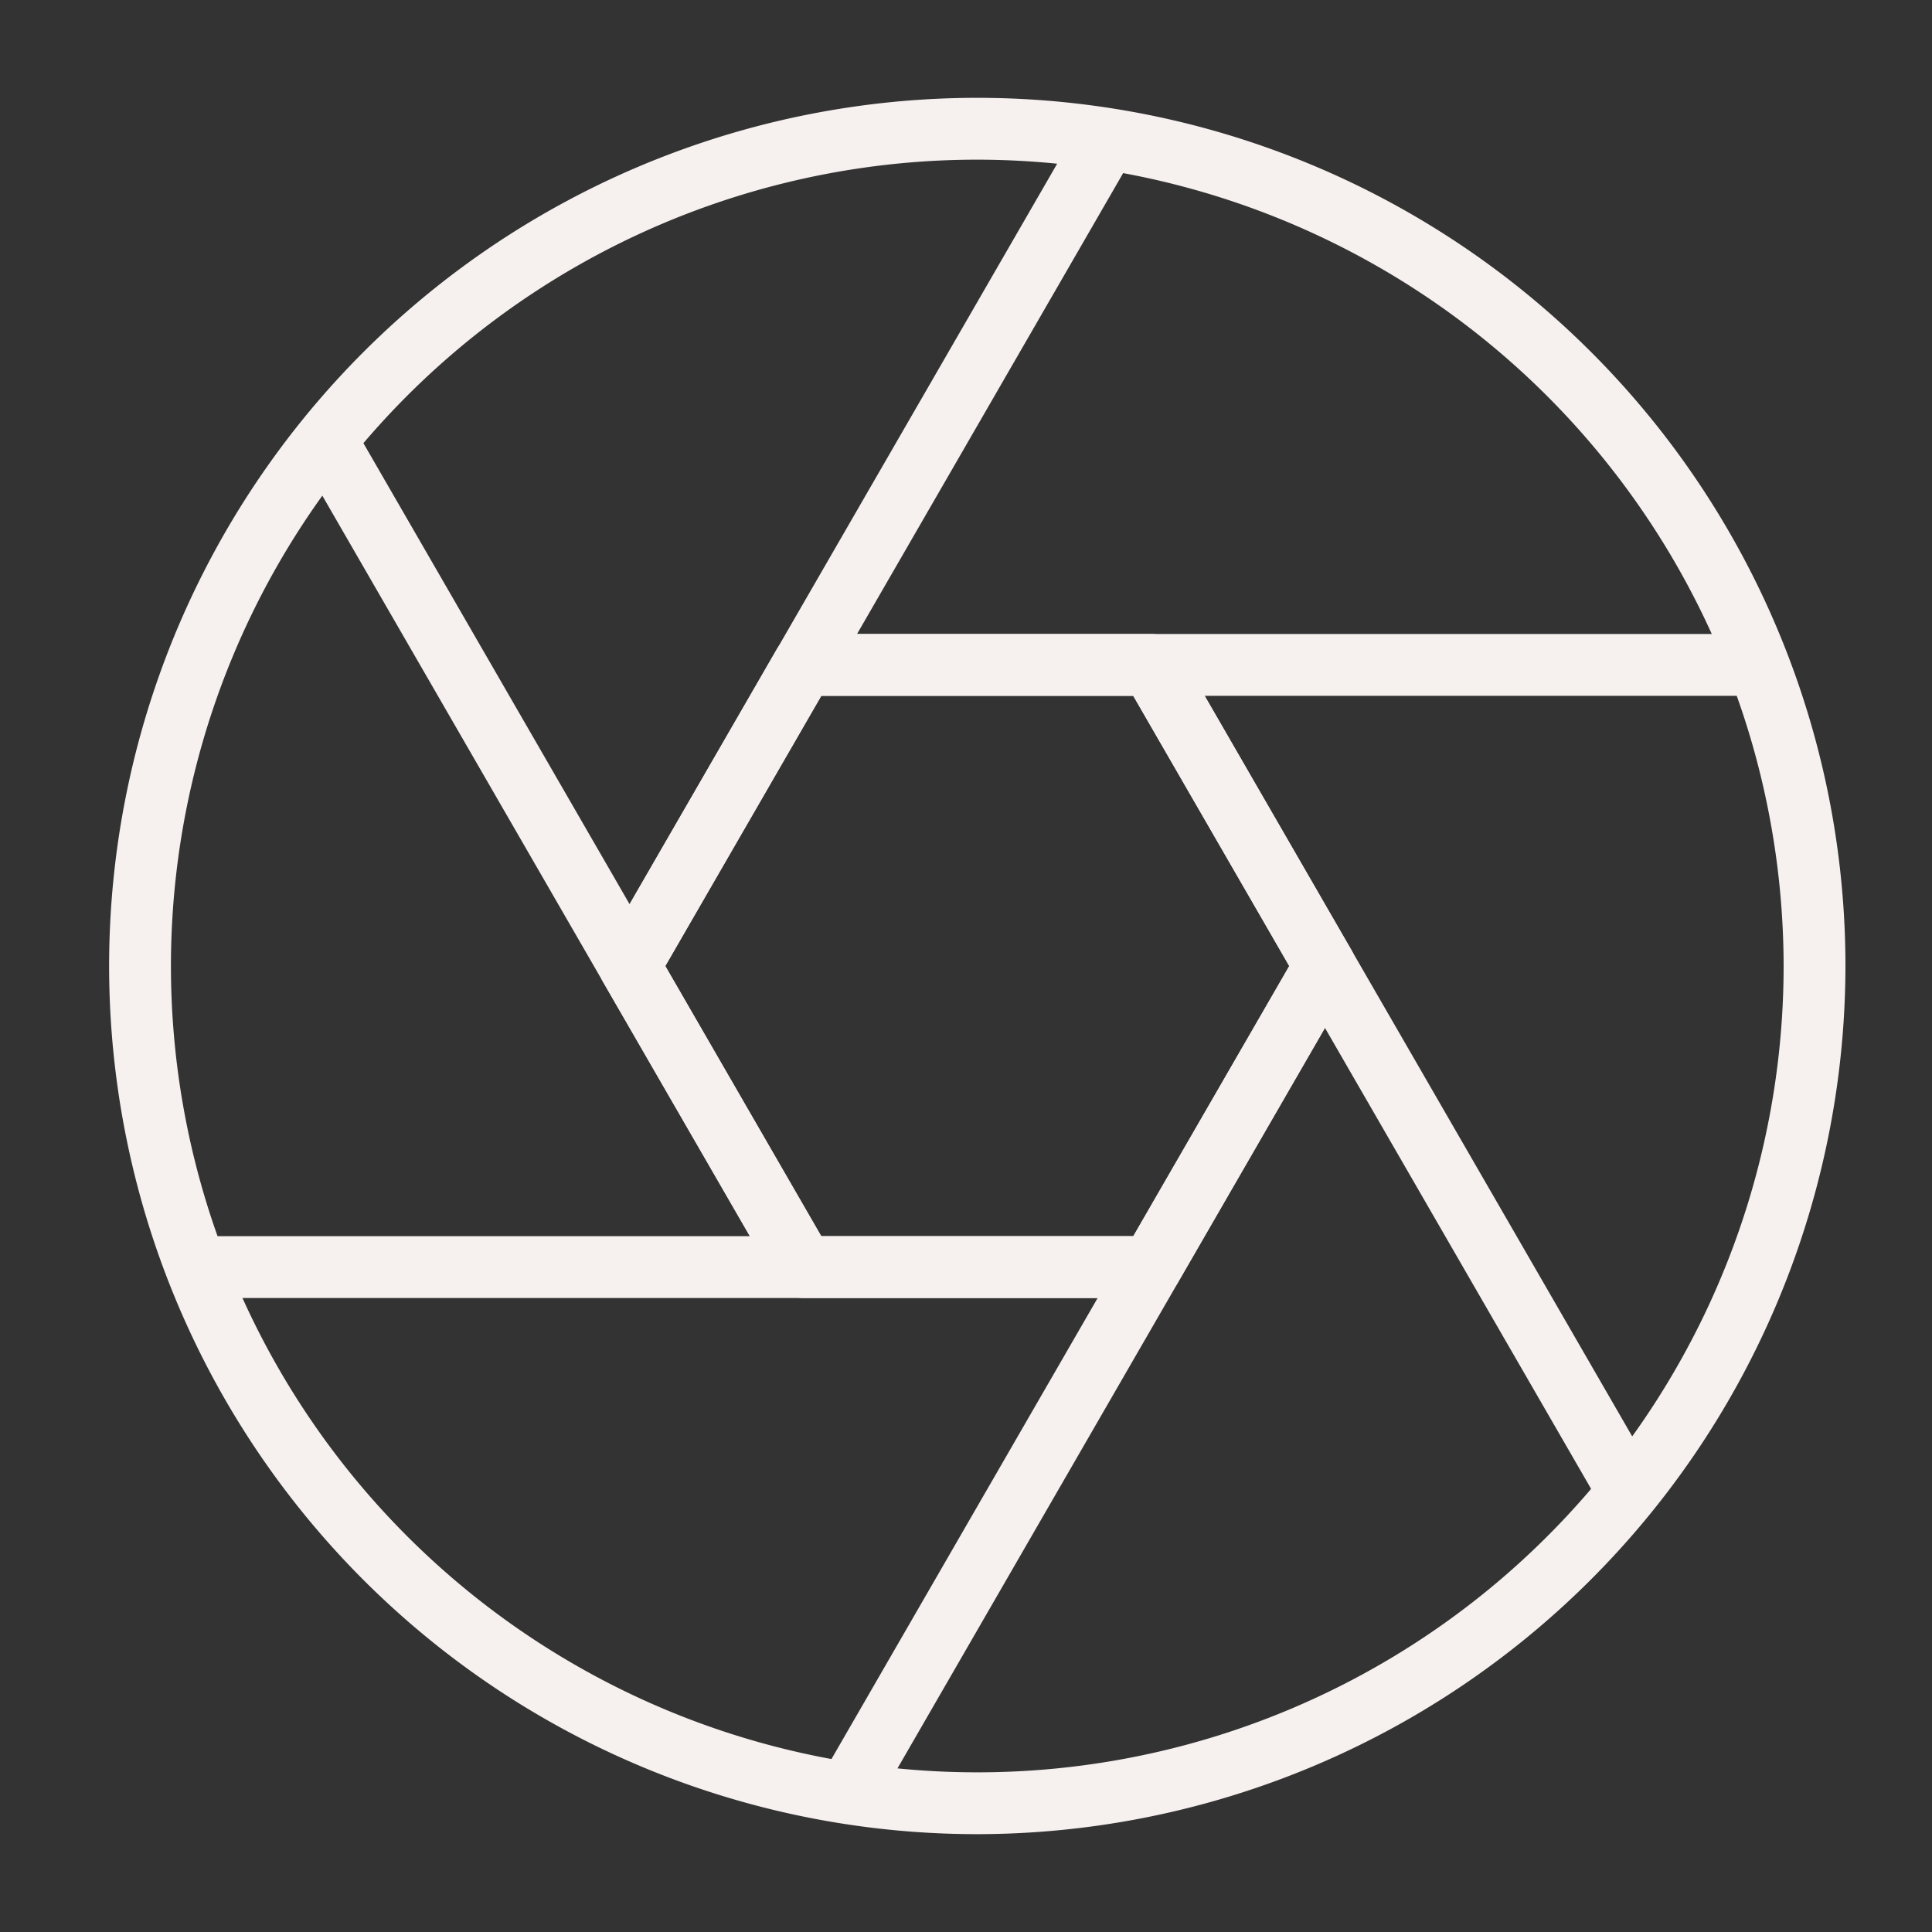
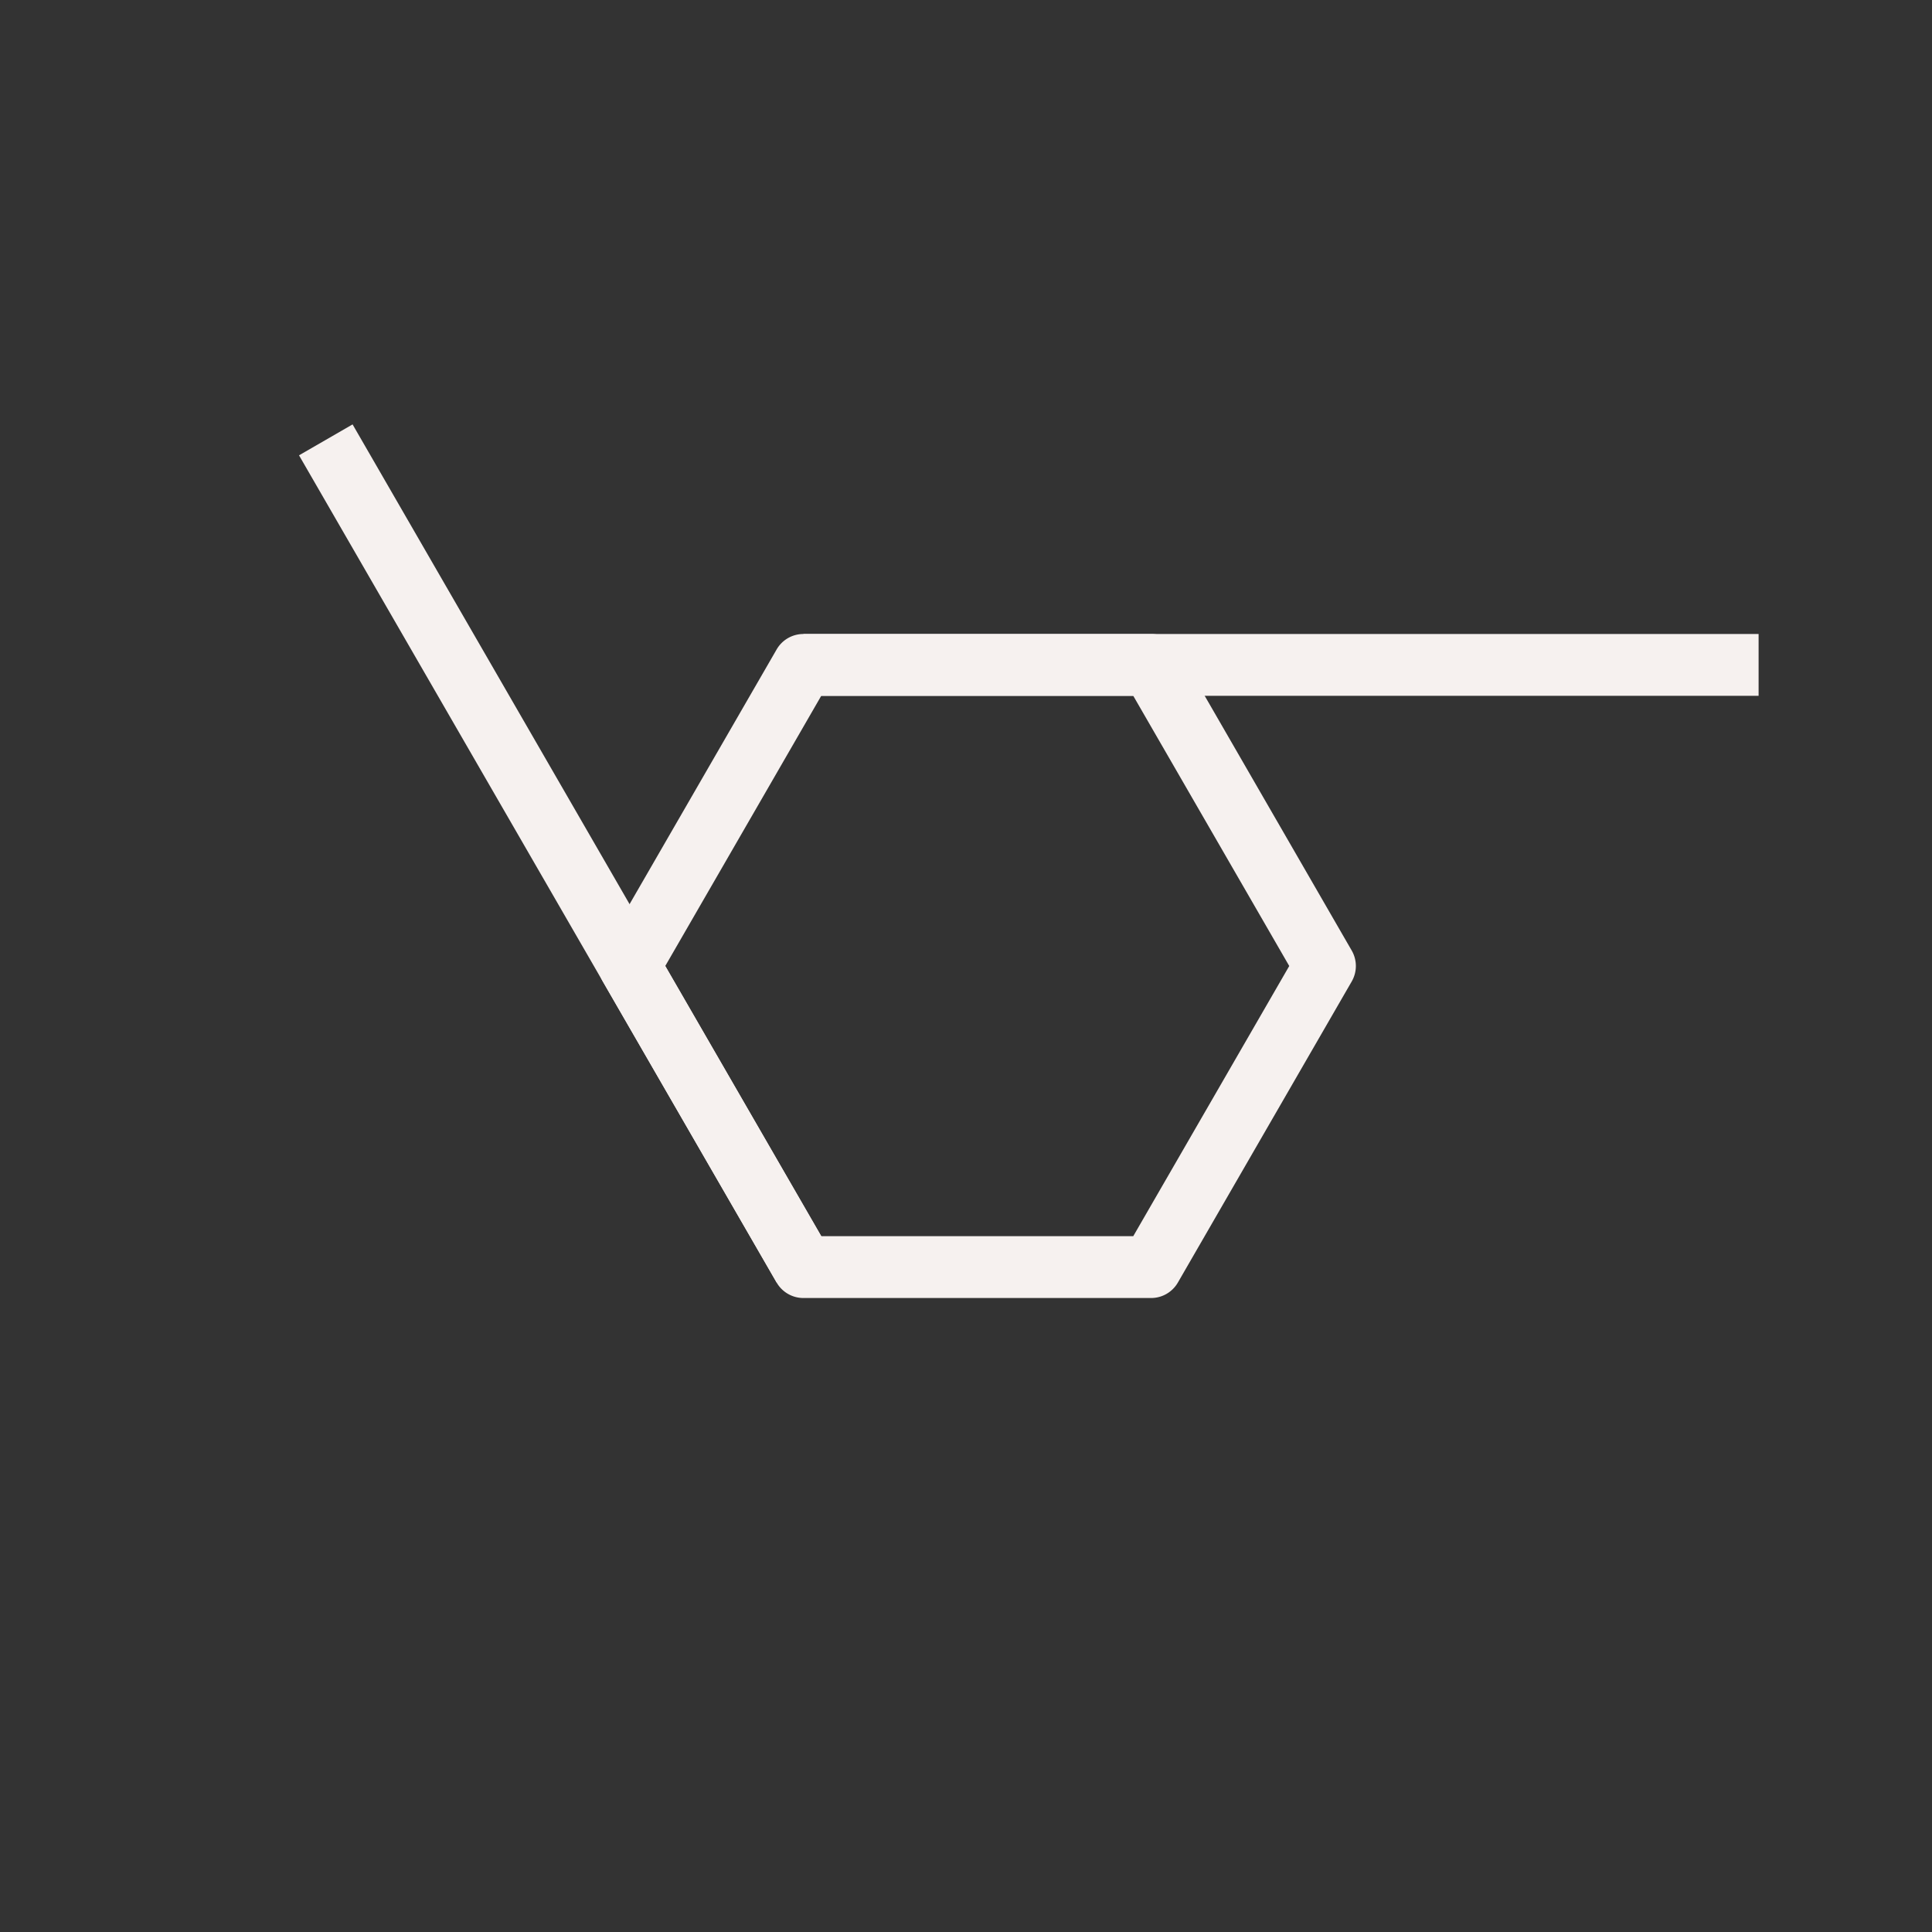
<svg xmlns="http://www.w3.org/2000/svg" id="Layer_1" viewBox="0 0 125 125" data-name="Layer 1">
  <rect x="0" y="0" width="125" height="125" fill="#333333" stroke="none" />
-   <path d="m63.228 118.67a56.17 56.17 0 1 1 56.172-56.17 56.233 56.233 0 0 1 -56.172 56.17zm0-108.34a52.17 52.17 0 1 0 52.172 52.17 52.229 52.229 0 0 0 -52.172-52.17z" fill="#000000" style="fill: rgb(246, 241, 239);" />
  <path d="m74.476 83.981h-22.496a2 2 0 0 1 -1.732-1l-11.248-19.481a2.006 2.006 0 0 1 0-2l11.248-19.481a2 2 0 0 1 1.732-1h22.5a2 2 0 0 1 1.732 1l11.244 19.481a2 2 0 0 1 0 2l-11.248 19.481a2 2 0 0 1 -1.732 1zm-21.341-4h20.186l10.093-17.481-10.093-17.481h-20.186l-10.093 17.481z" fill="#000000" style="fill: rgb(246, 241, 239);" />
-   <path d="m25.282 33.739h61.801v4.001h-61.801z" transform="matrix(.5 -.866 .866 .5 -2.857 66.531)" fill="#000000" style="fill: rgb(246, 241, 239);" />
  <path d="m34.53 24.32h4.001v61.801h-4.001z" transform="matrix(.866 -.5 .5 .866 -22.716 25.663)" fill="#000000" style="fill: rgb(246, 241, 239);" />
-   <path d="m12.675 79.981h61.801v4h-61.801z" fill="#000000" style="fill: rgb(246, 241, 239);" />
-   <path d="m39.372 87.26h61.802v4.001h-61.802z" transform="matrix(.5 -.866 .866 .5 -42.164 105.499)" fill="#000000" style="fill: rgb(246, 241, 239);" />
-   <path d="m87.925 38.879h4.001v61.801h-4.001z" transform="matrix(.866 -.5 .5 .866 -22.842 54.311)" fill="#000000" style="fill: rgb(246, 241, 239);" />
  <path d="m51.98 41.019h61.801v4h-61.801z" fill="#000000" style="fill: rgb(246, 241, 239);" />
</svg>